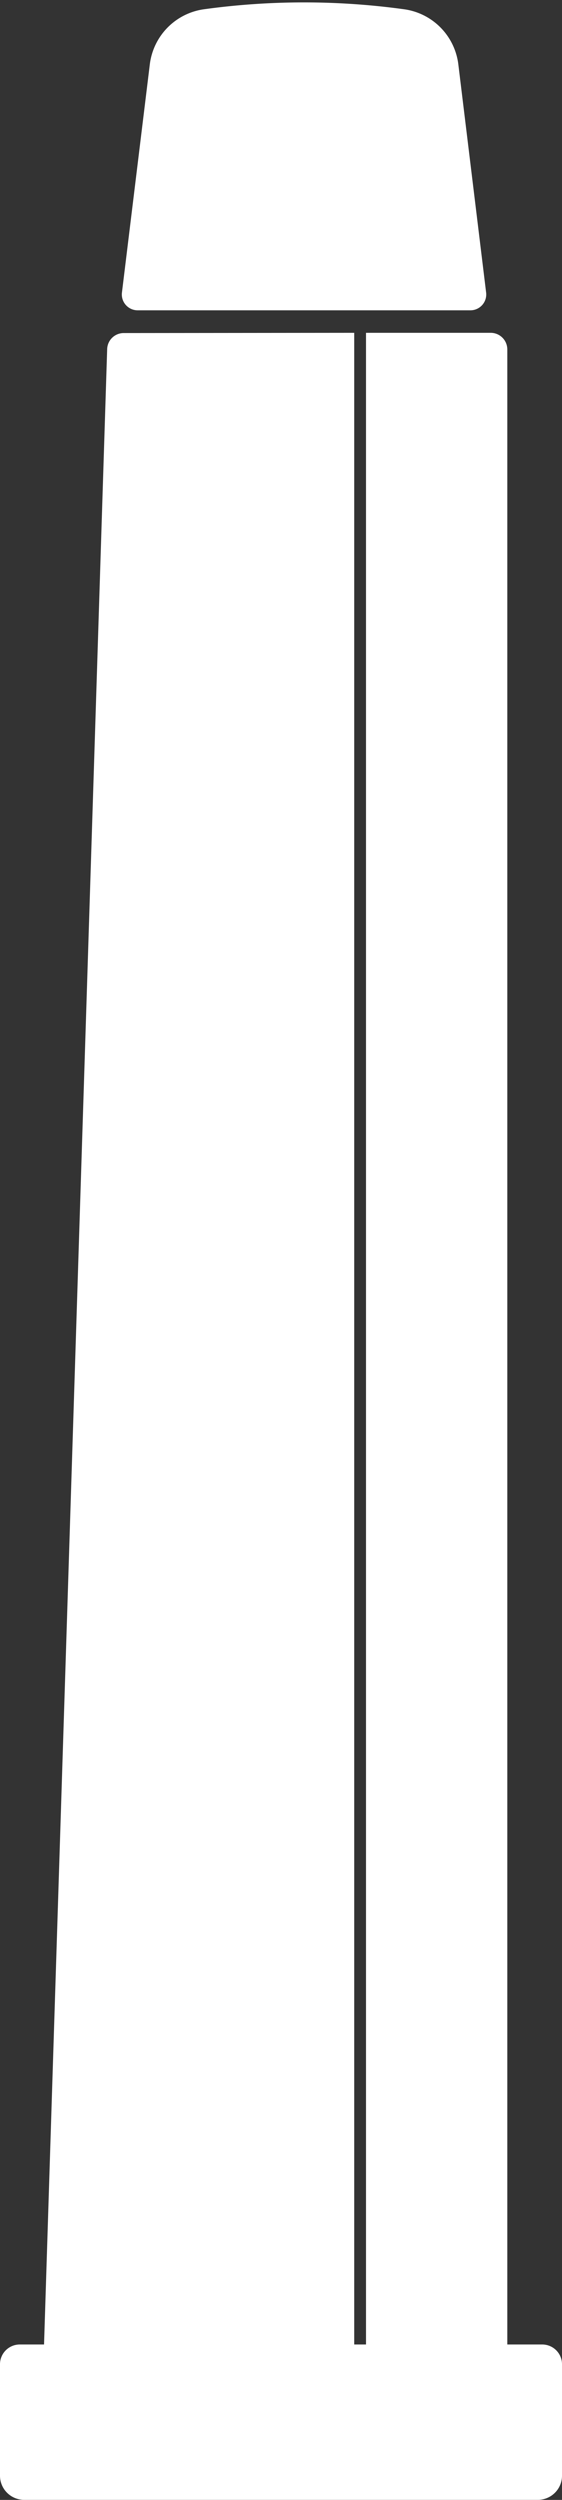
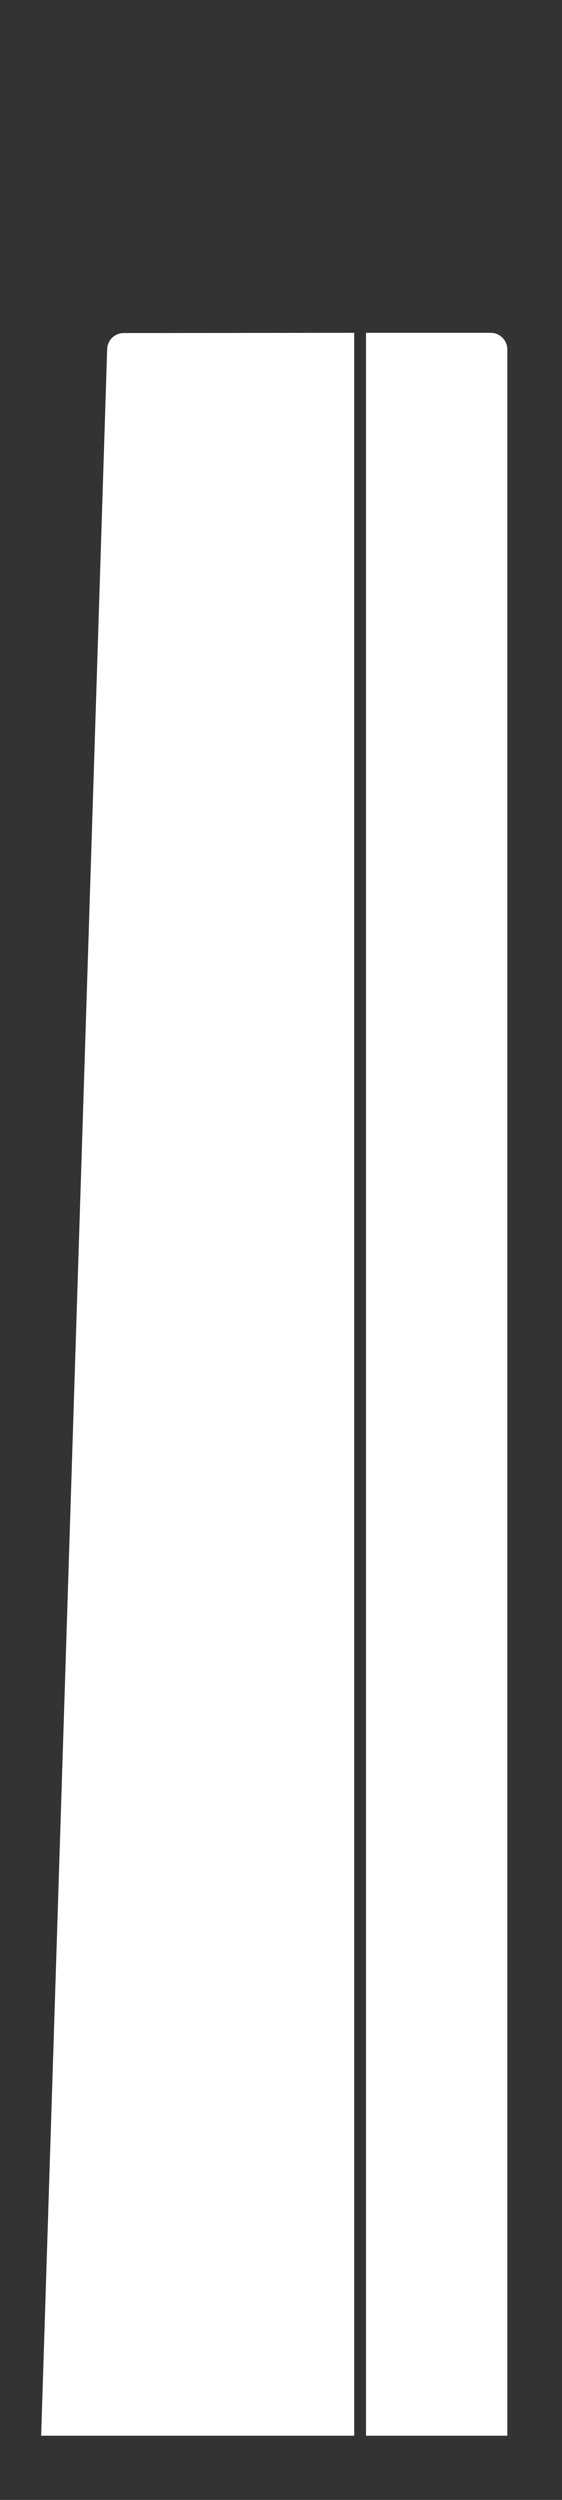
<svg xmlns="http://www.w3.org/2000/svg" fill="#000000" height="315.4" preserveAspectRatio="xMidYMid meet" version="1" viewBox="-0.0 -0.3 71.0 315.4" width="71" zoomAndPan="magnify">
  <rect x="-0.0" y="-0.3" width="71.0" height="315.4" fill="#333333" stroke="none" />
  <g data-name="Layer 2">
    <g data-name="Layer 1" fill="#ffffff" id="change1_1">
      <path d="M64.09,43.79V307H46.24V41.69H62A2.1,2.1,0,0,1,64.09,43.79Z" />
      <path d="M44.75,41.69V307H5.2L13.54,43.72a2.09,2.09,0,0,1,2.1-2Z" />
-       <path d="M59.48,38.85H17.34a2,2,0,0,1-1.94-2.19L18.92,7.88a8,8,0,0,1,6.77-7,92.63,92.63,0,0,1,25.44,0,8,8,0,0,1,6.78,7l3.51,28.78A2,2,0,0,1,59.48,38.85Z" />
-       <path d="M2.5,295.49h66a2.5,2.5,0,0,1,2.5,2.5v14A3.05,3.05,0,0,1,68,315.09H3.05A3.05,3.05,0,0,1,0,312V298A2.5,2.5,0,0,1,2.5,295.49Z" />
    </g>
  </g>
</svg>